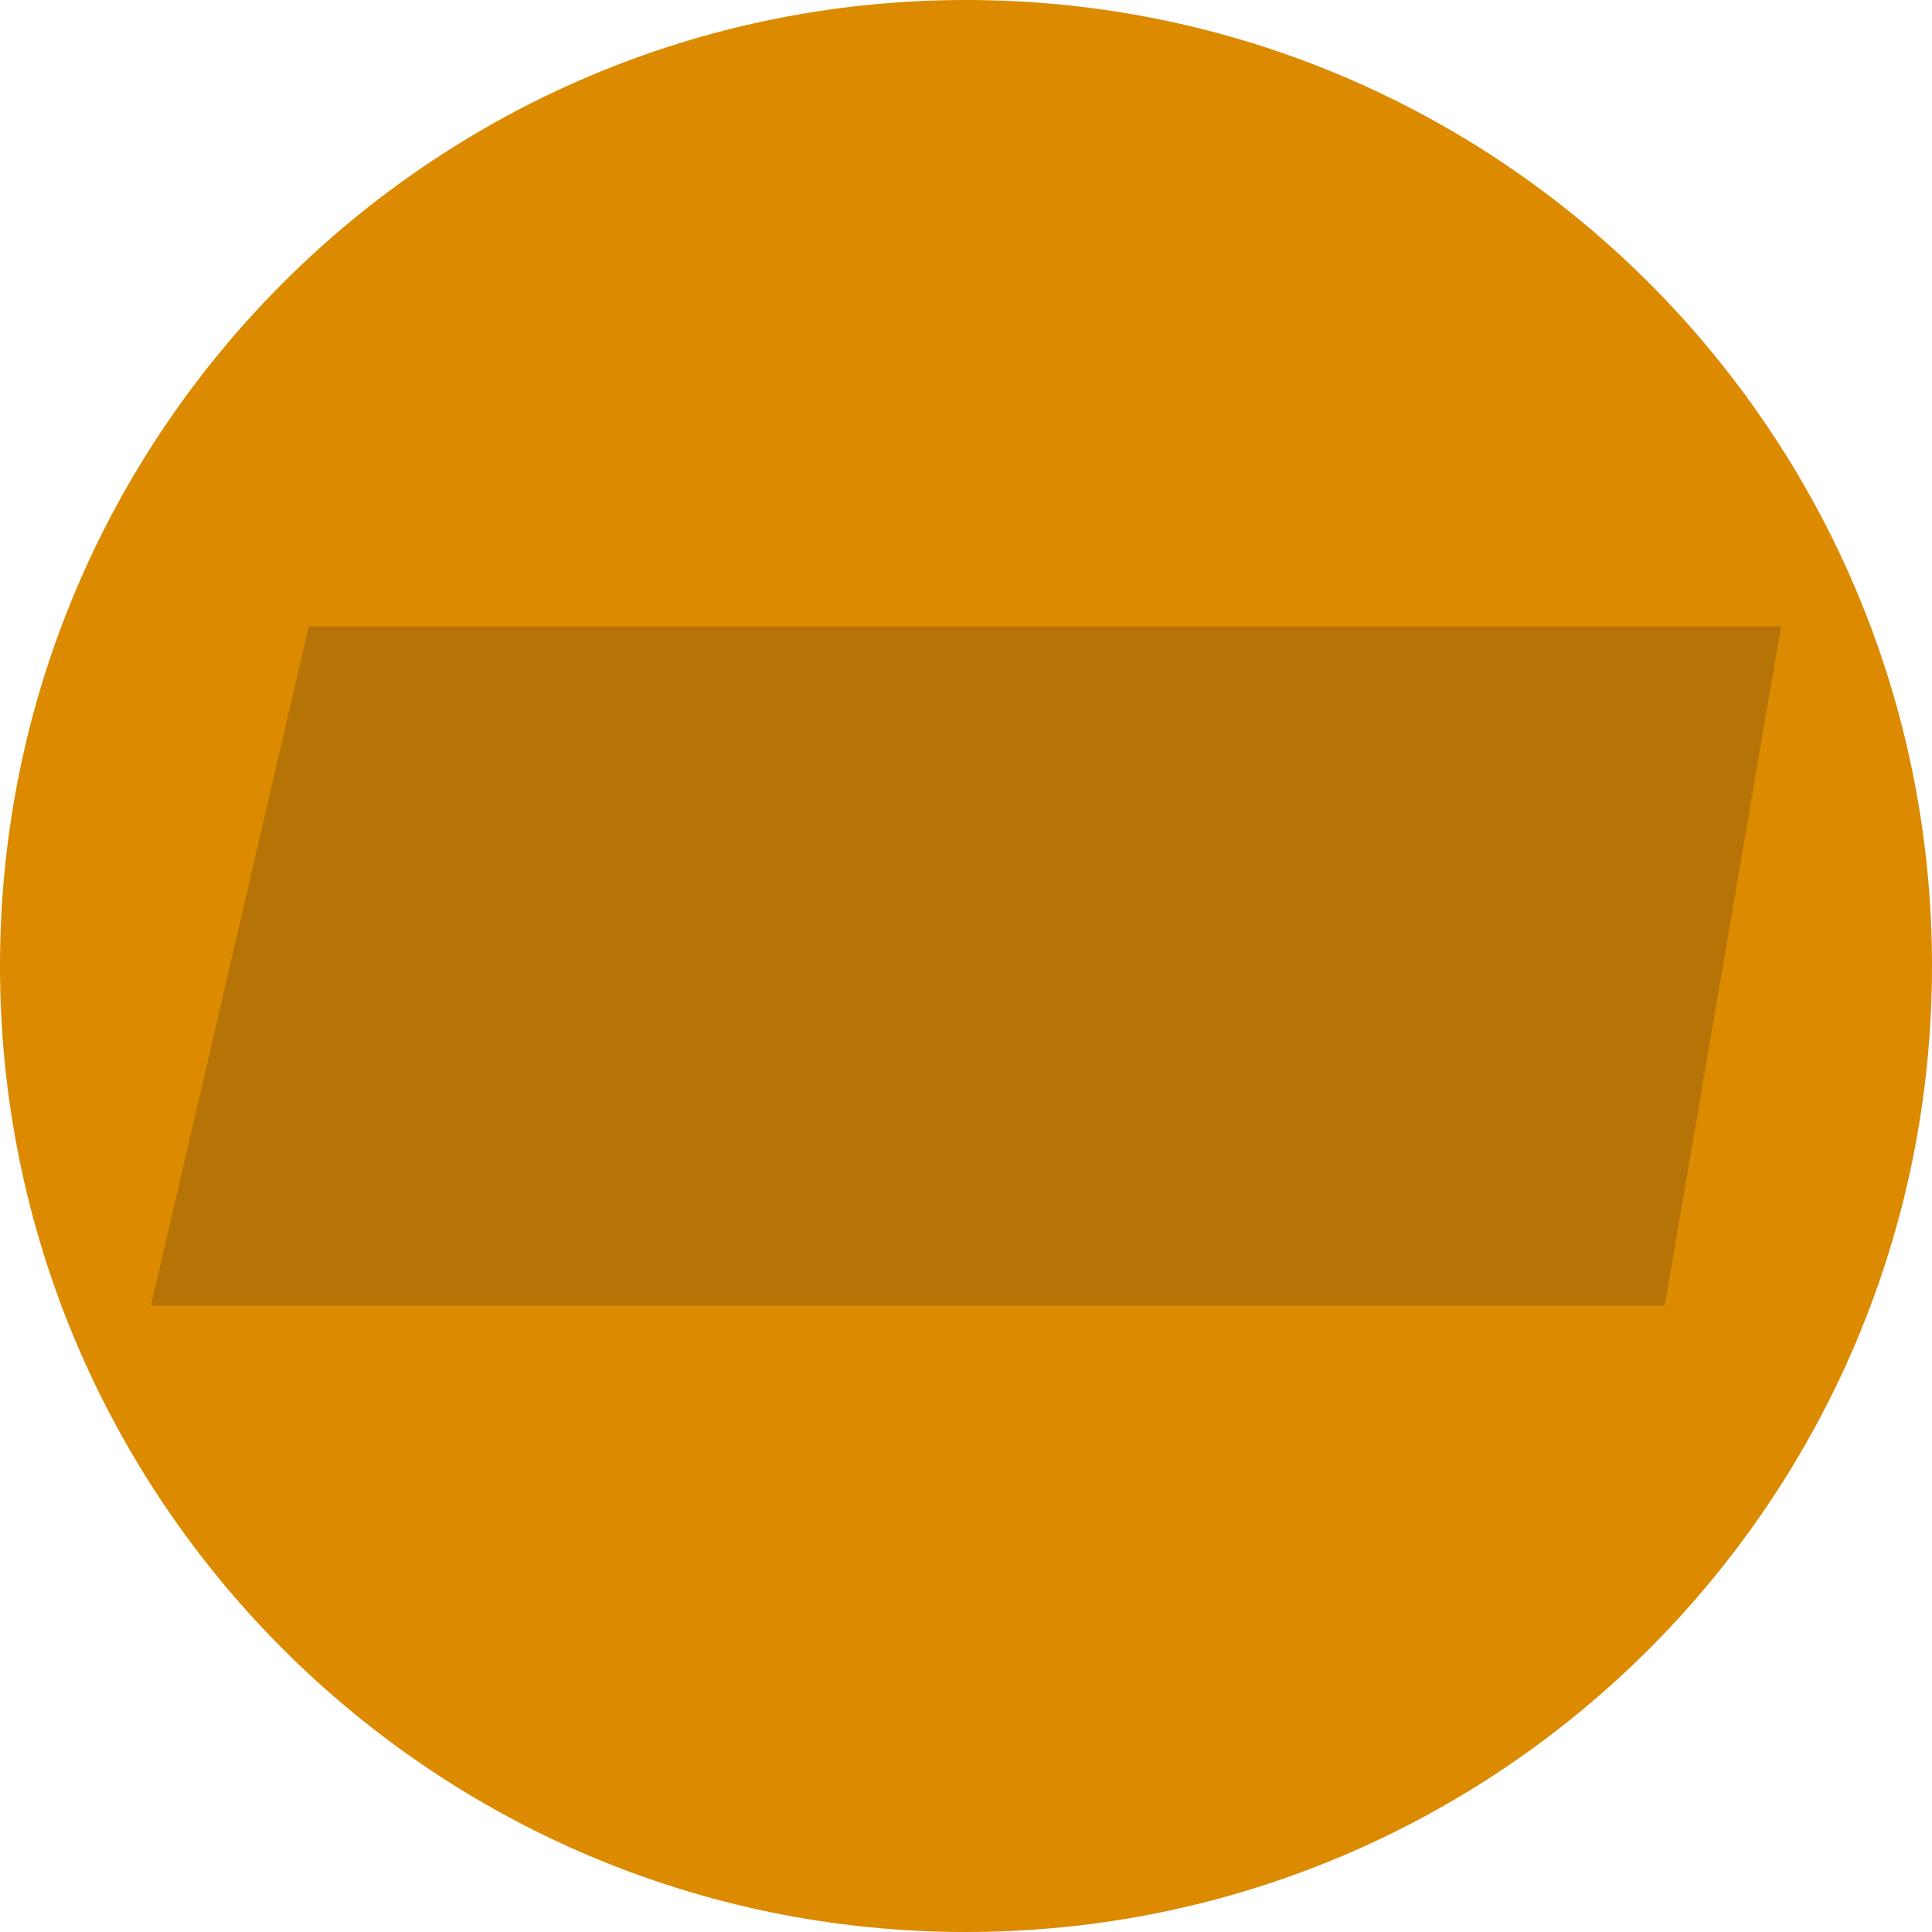
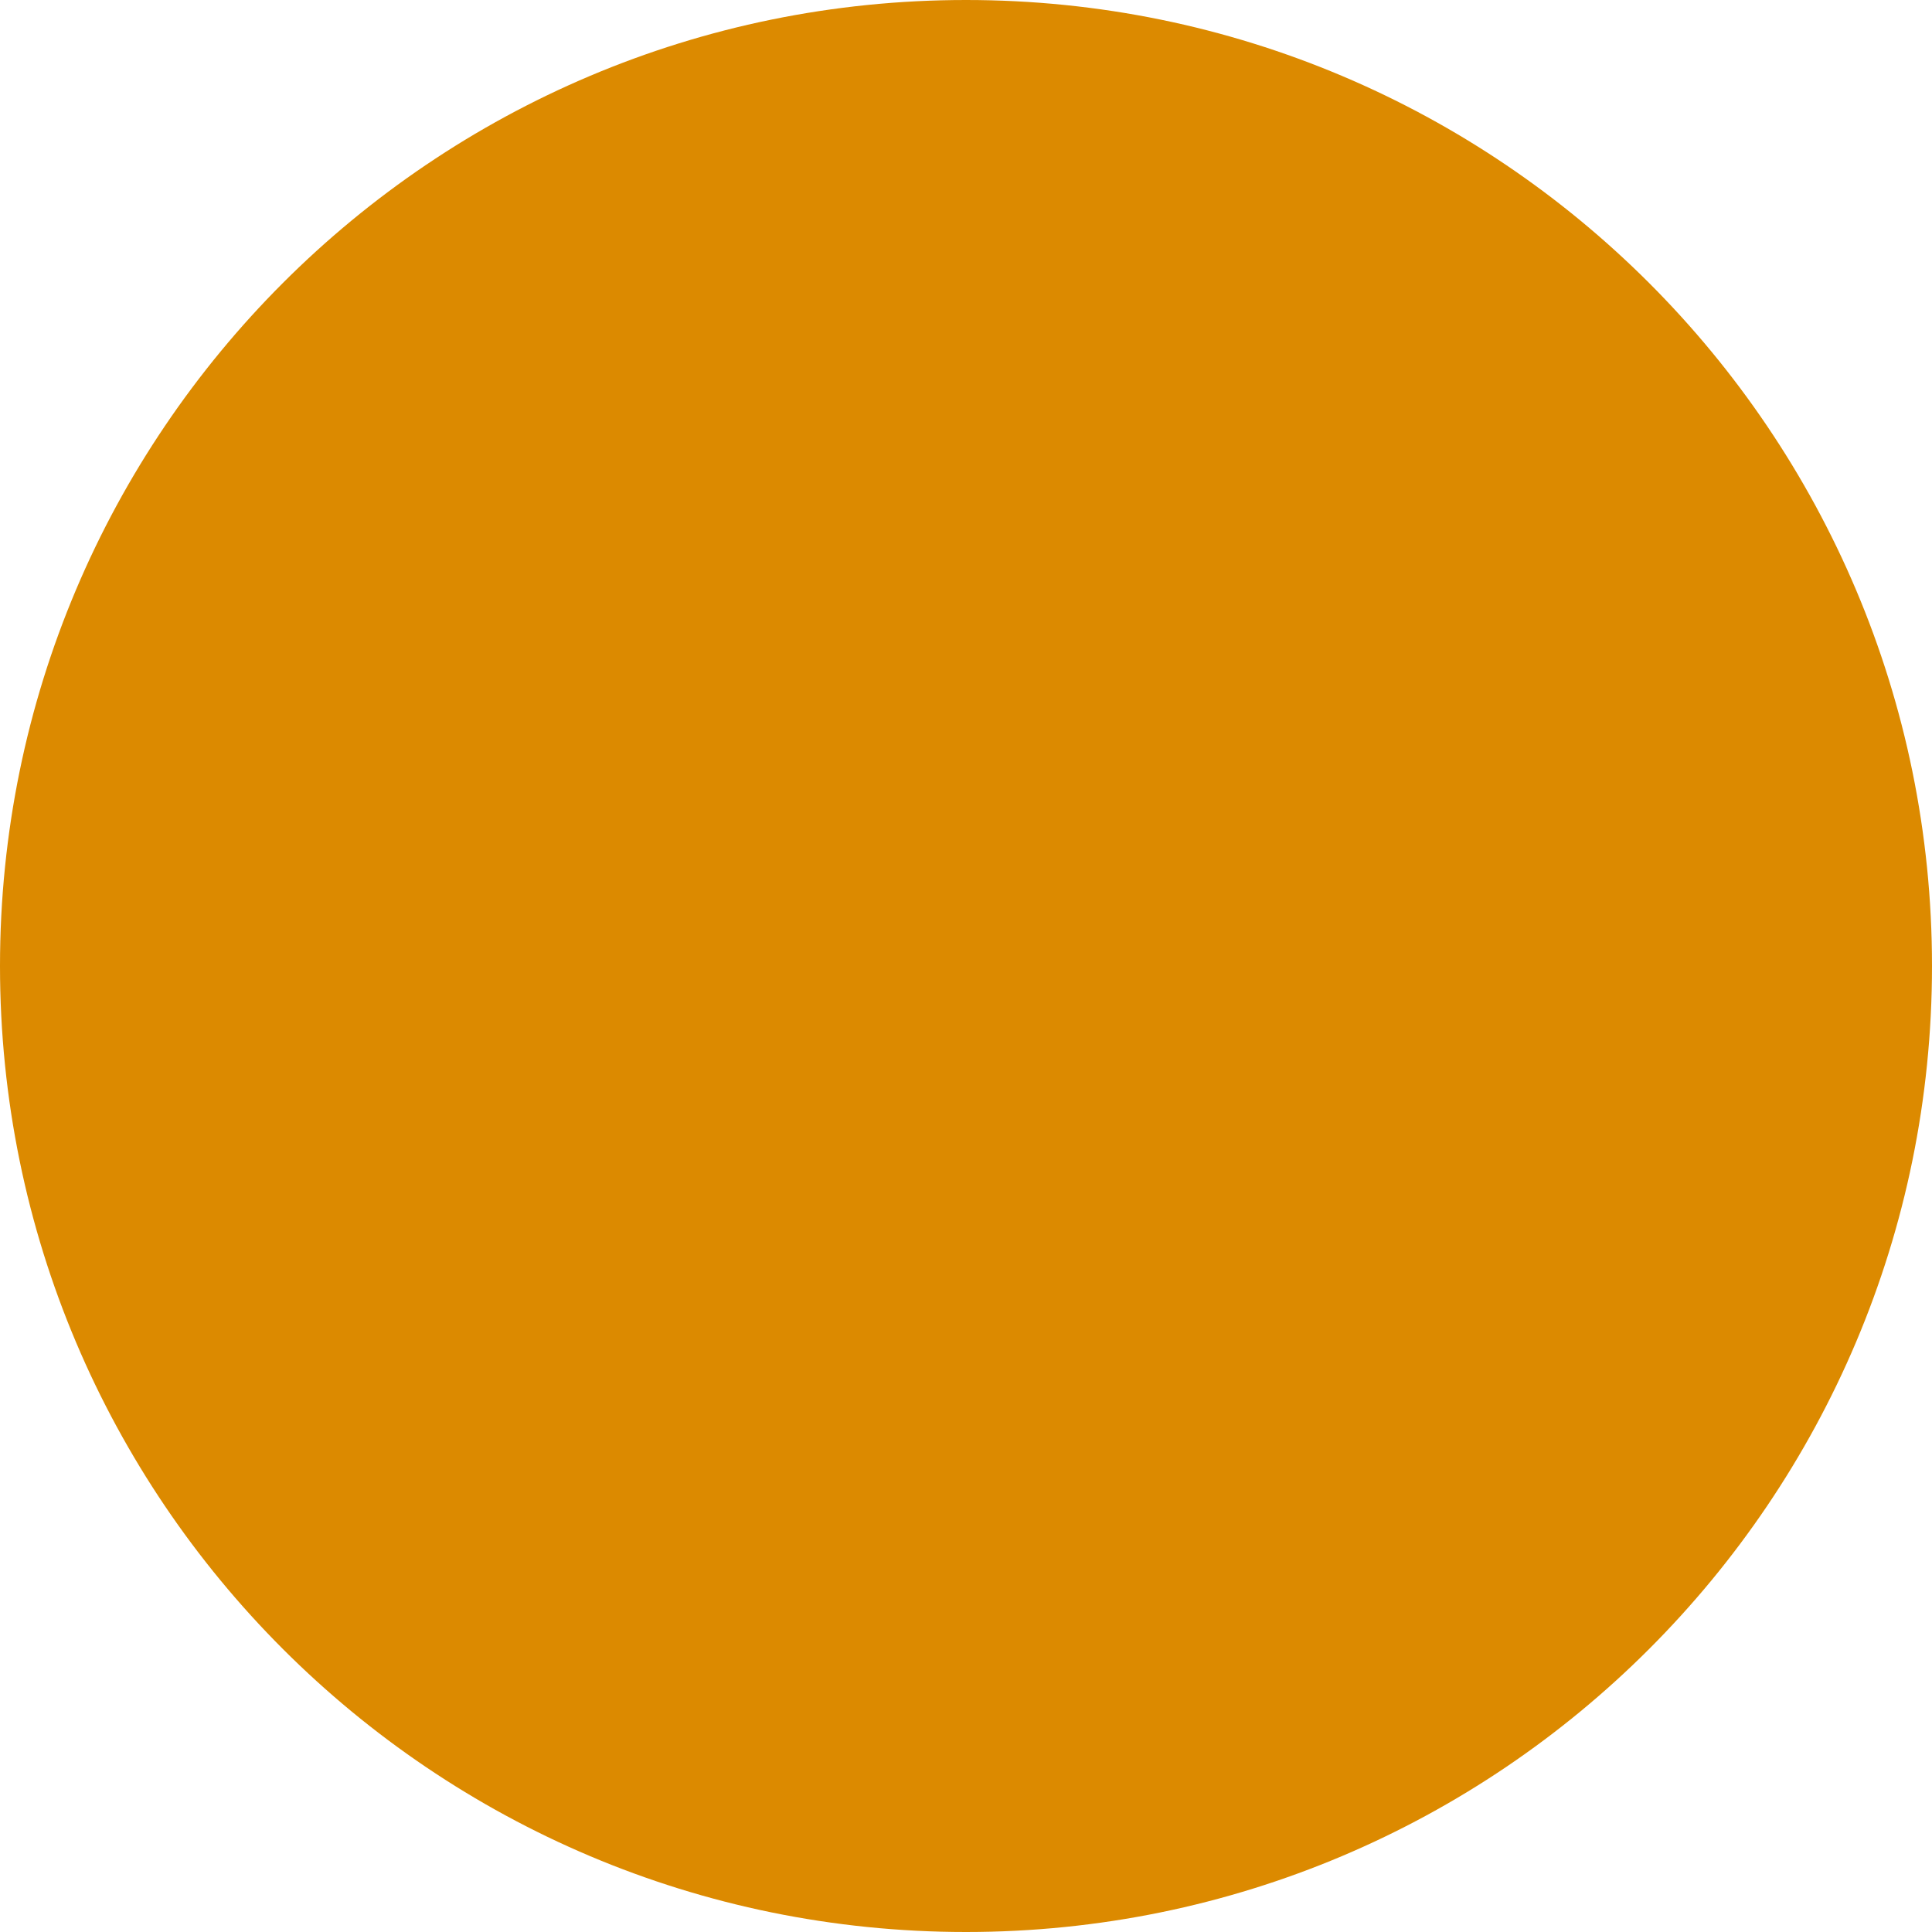
<svg xmlns="http://www.w3.org/2000/svg" width="512px" height="512px" viewBox="0 0 512 512" version="1.1">
  <title>retry-logic</title>
  <desc>Created with Sketch.</desc>
  <g id="retry-logic" stroke="none" stroke-width="1" fill="none" fill-rule="evenodd">
-     <path d="M256,512 C397.385,512 512,397.385 512,256 C512,114.615 397.385,4.54747351e-13 256,4.54747351e-13 C114.615,4.54747351e-13 -1.13686838e-13,114.615 -1.13686838e-13,256 C-1.13686838e-13,397.385 114.615,512 256,512 Z" id="Oval" fill="#DC8A00" />
-     <polygon id="Rectangle" fill="#B67406" points="81.821 166 472 166 441.174 346 40 346" />
+     <path d="M256,512 C397.385,512 512,397.385 512,256 C512,114.615 397.385,4.54747351e-13 256,4.54747351e-13 C114.615,4.54747351e-13 -1.13686838e-13,114.615 -1.13686838e-13,256 C-1.13686838e-13,397.385 114.615,512 256,512 " id="Oval" fill="#DC8A00" />
  </g>
</svg>